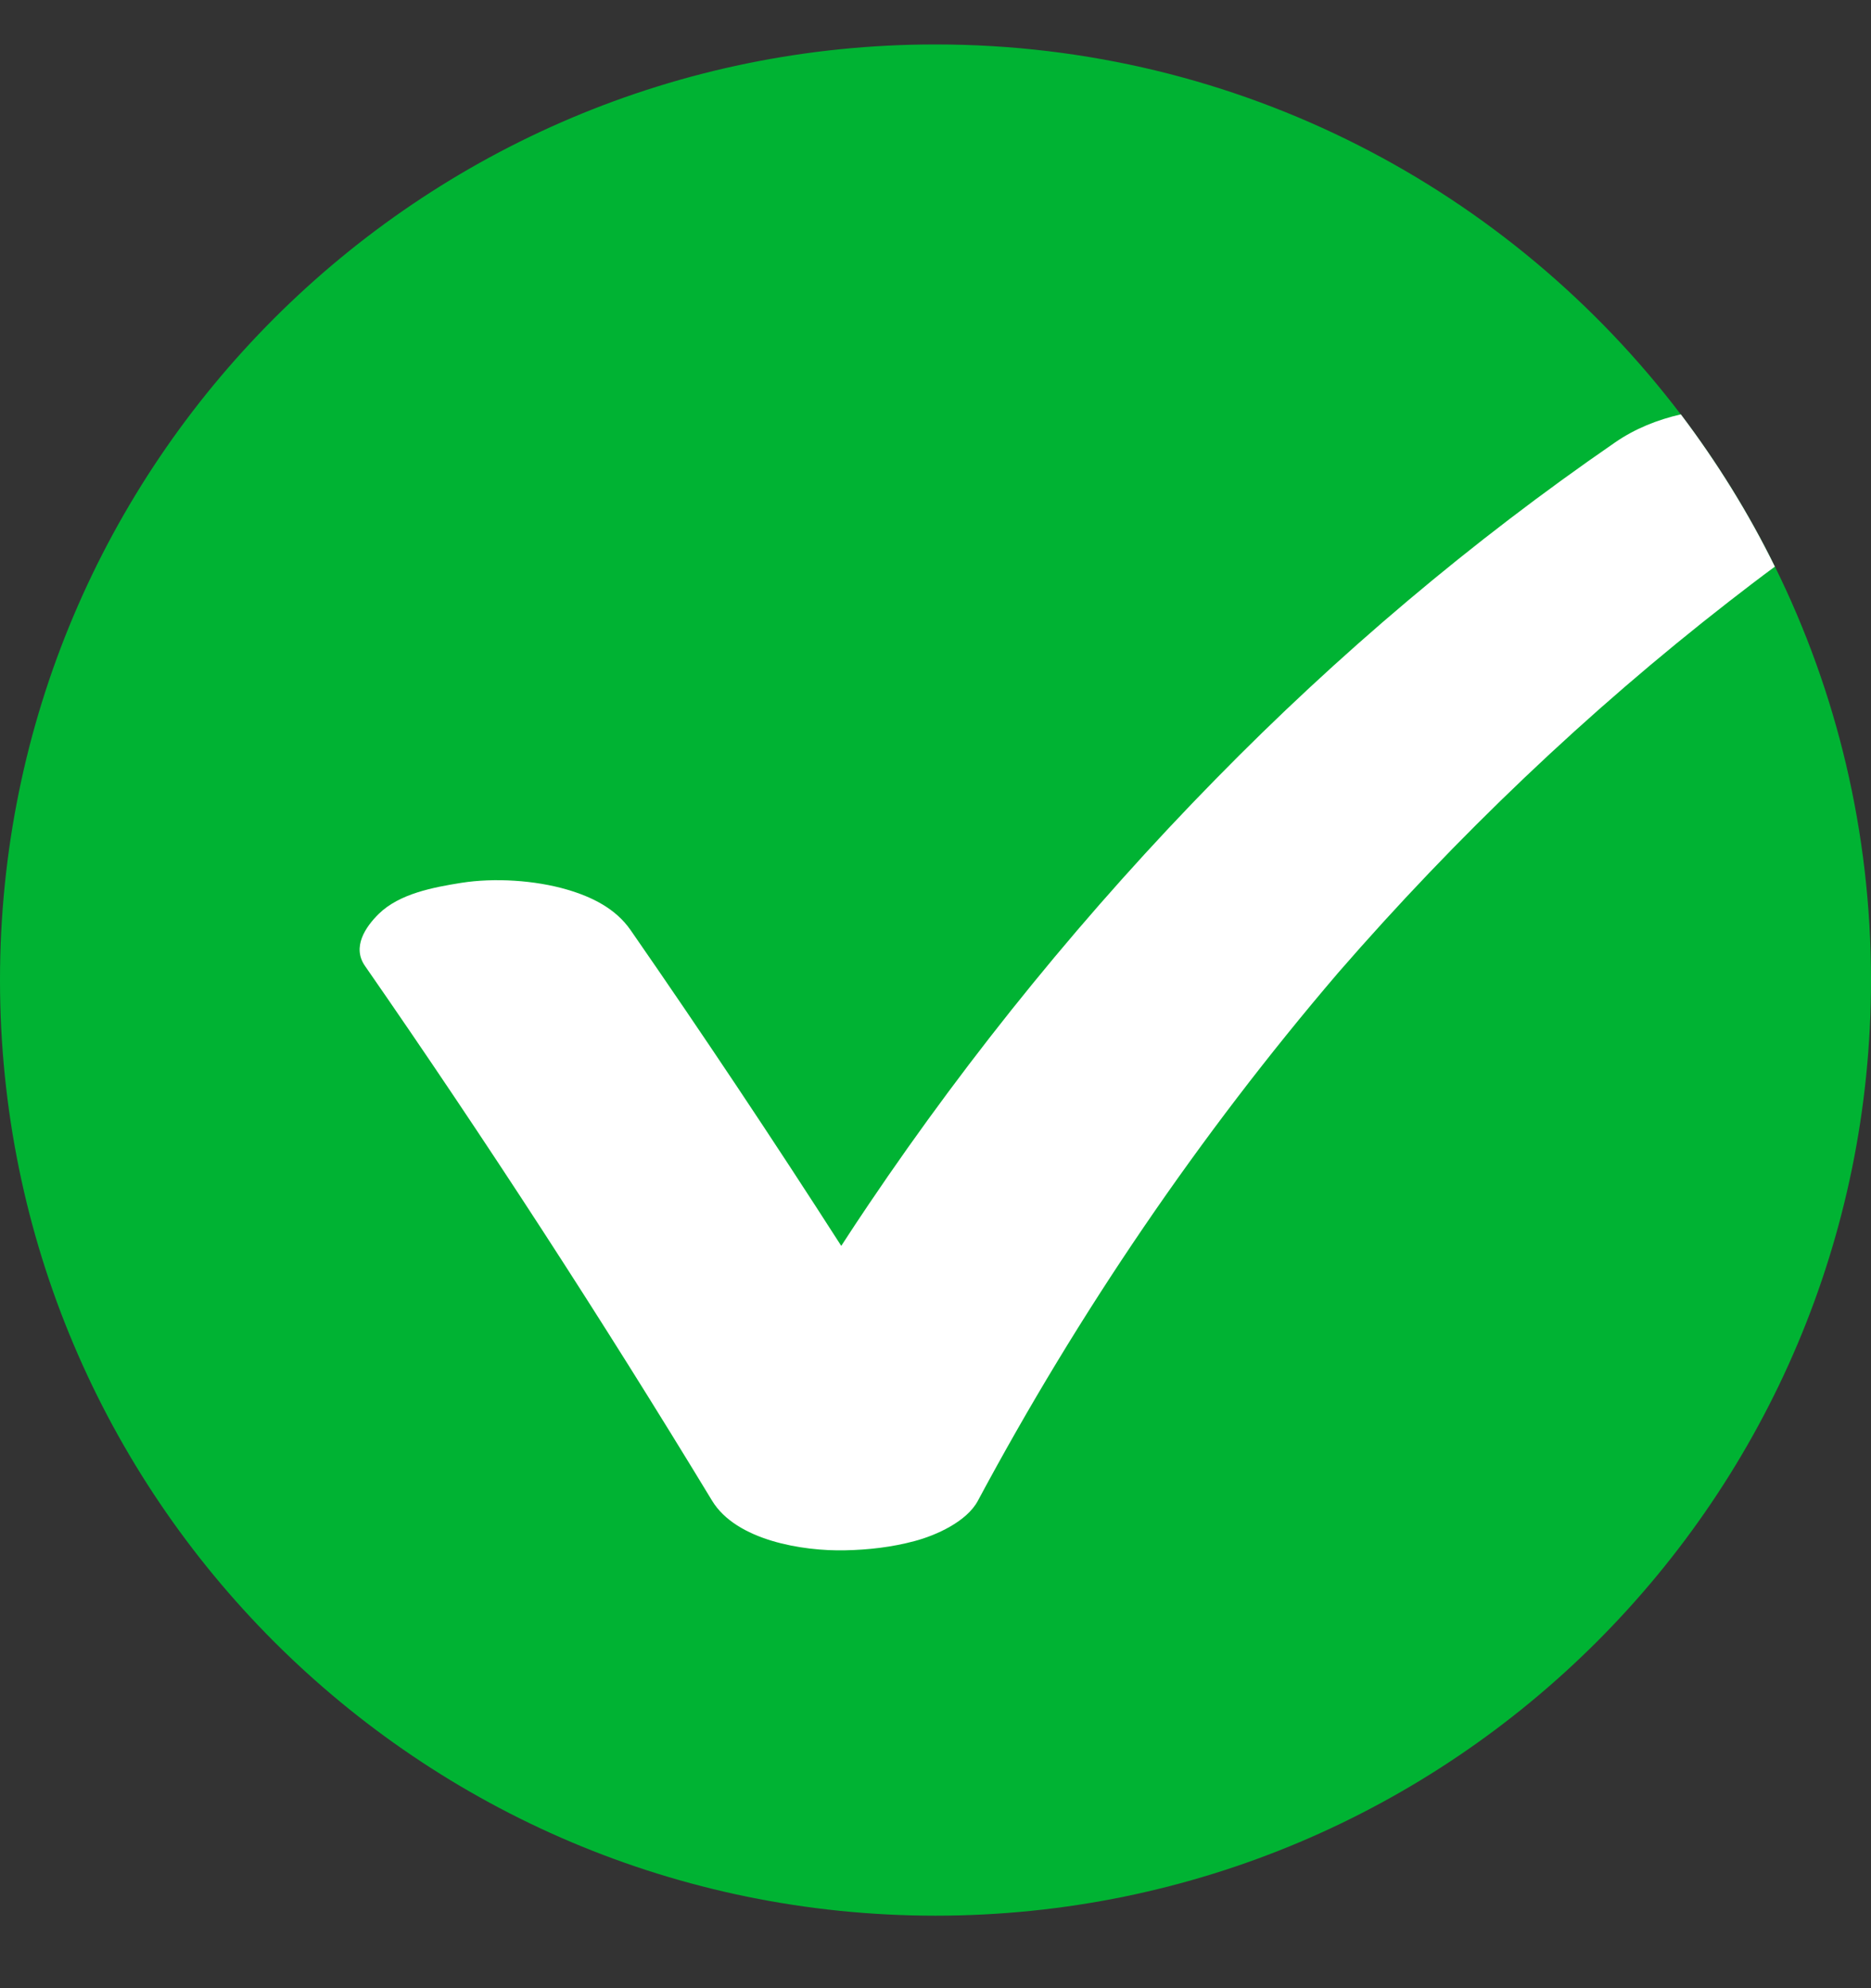
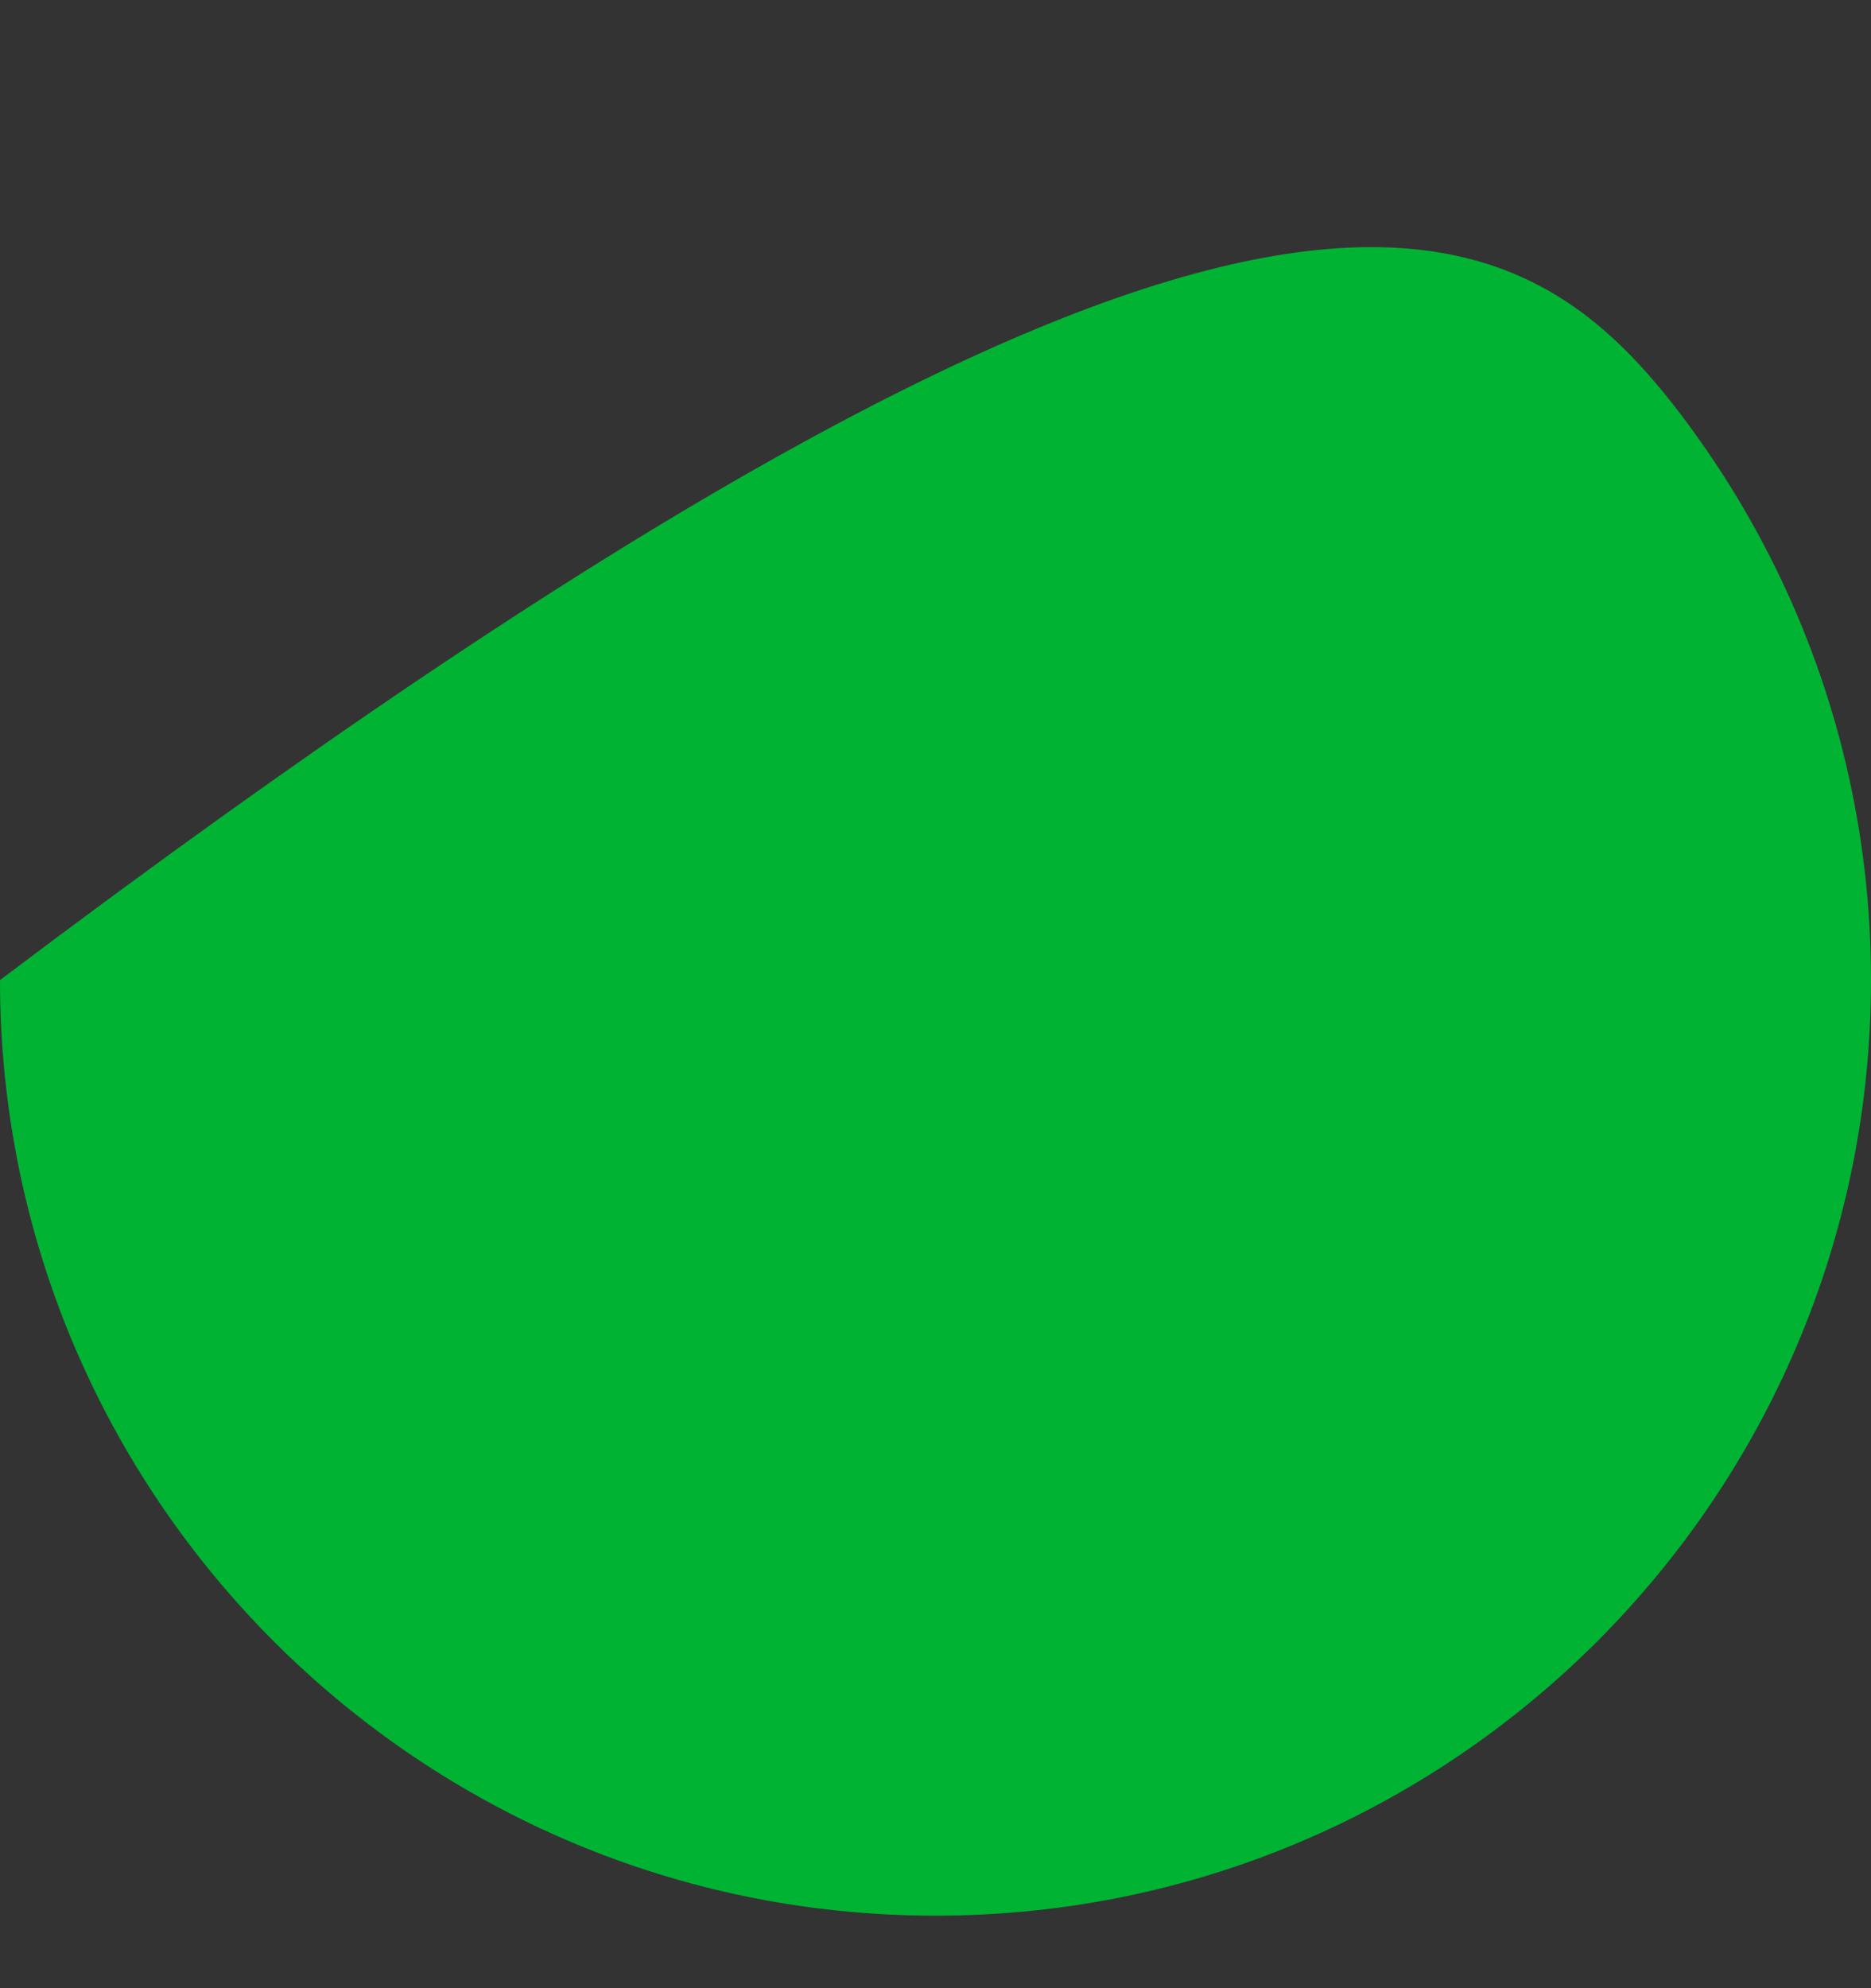
<svg xmlns="http://www.w3.org/2000/svg" width="16" height="17" viewBox="0 0 16 17" fill="none">
  <rect x="0" y="0" width="16" height="17" fill="#333333" stroke="none" />
-   <path d="M16 8.38C16 12.798 12.418 16.38 8 16.38C3.582 16.38 0 12.798 0 8.38C0 3.962 3.582 0.38 8 0.38C10.602 0.38 12.915 1.623 14.376 3.547C14.683 3.952 14.953 4.387 15.18 4.848C15.705 5.913 16 7.111 16 8.38Z" fill="#00B333" />
-   <path d="M15.178 4.845C15.045 4.943 14.916 5.042 14.786 5.143C13.571 6.088 12.454 7.155 11.444 8.317C10.257 9.705 9.225 11.222 8.362 12.833C8.266 13.012 8.002 13.129 7.821 13.177C7.627 13.229 7.427 13.252 7.226 13.256C6.868 13.264 6.296 13.173 6.089 12.831C5.146 11.277 4.157 9.752 3.121 8.259C3.009 8.098 3.125 7.926 3.239 7.814C3.417 7.64 3.707 7.587 3.943 7.549C4.227 7.504 4.575 7.526 4.851 7.607C5.062 7.669 5.264 7.768 5.392 7.952C6.009 8.842 6.61 9.743 7.194 10.653C7.271 10.533 7.35 10.415 7.43 10.296C8.305 8.999 9.301 7.778 10.397 6.661C11.44 5.596 12.582 4.63 13.81 3.784C13.98 3.666 14.173 3.589 14.374 3.543C14.682 3.951 14.952 4.385 15.178 4.845Z" fill="white" />
+   <path d="M16 8.38C16 12.798 12.418 16.38 8 16.38C3.582 16.38 0 12.798 0 8.38C10.602 0.38 12.915 1.623 14.376 3.547C14.683 3.952 14.953 4.387 15.18 4.848C15.705 5.913 16 7.111 16 8.38Z" fill="#00B333" />
</svg>